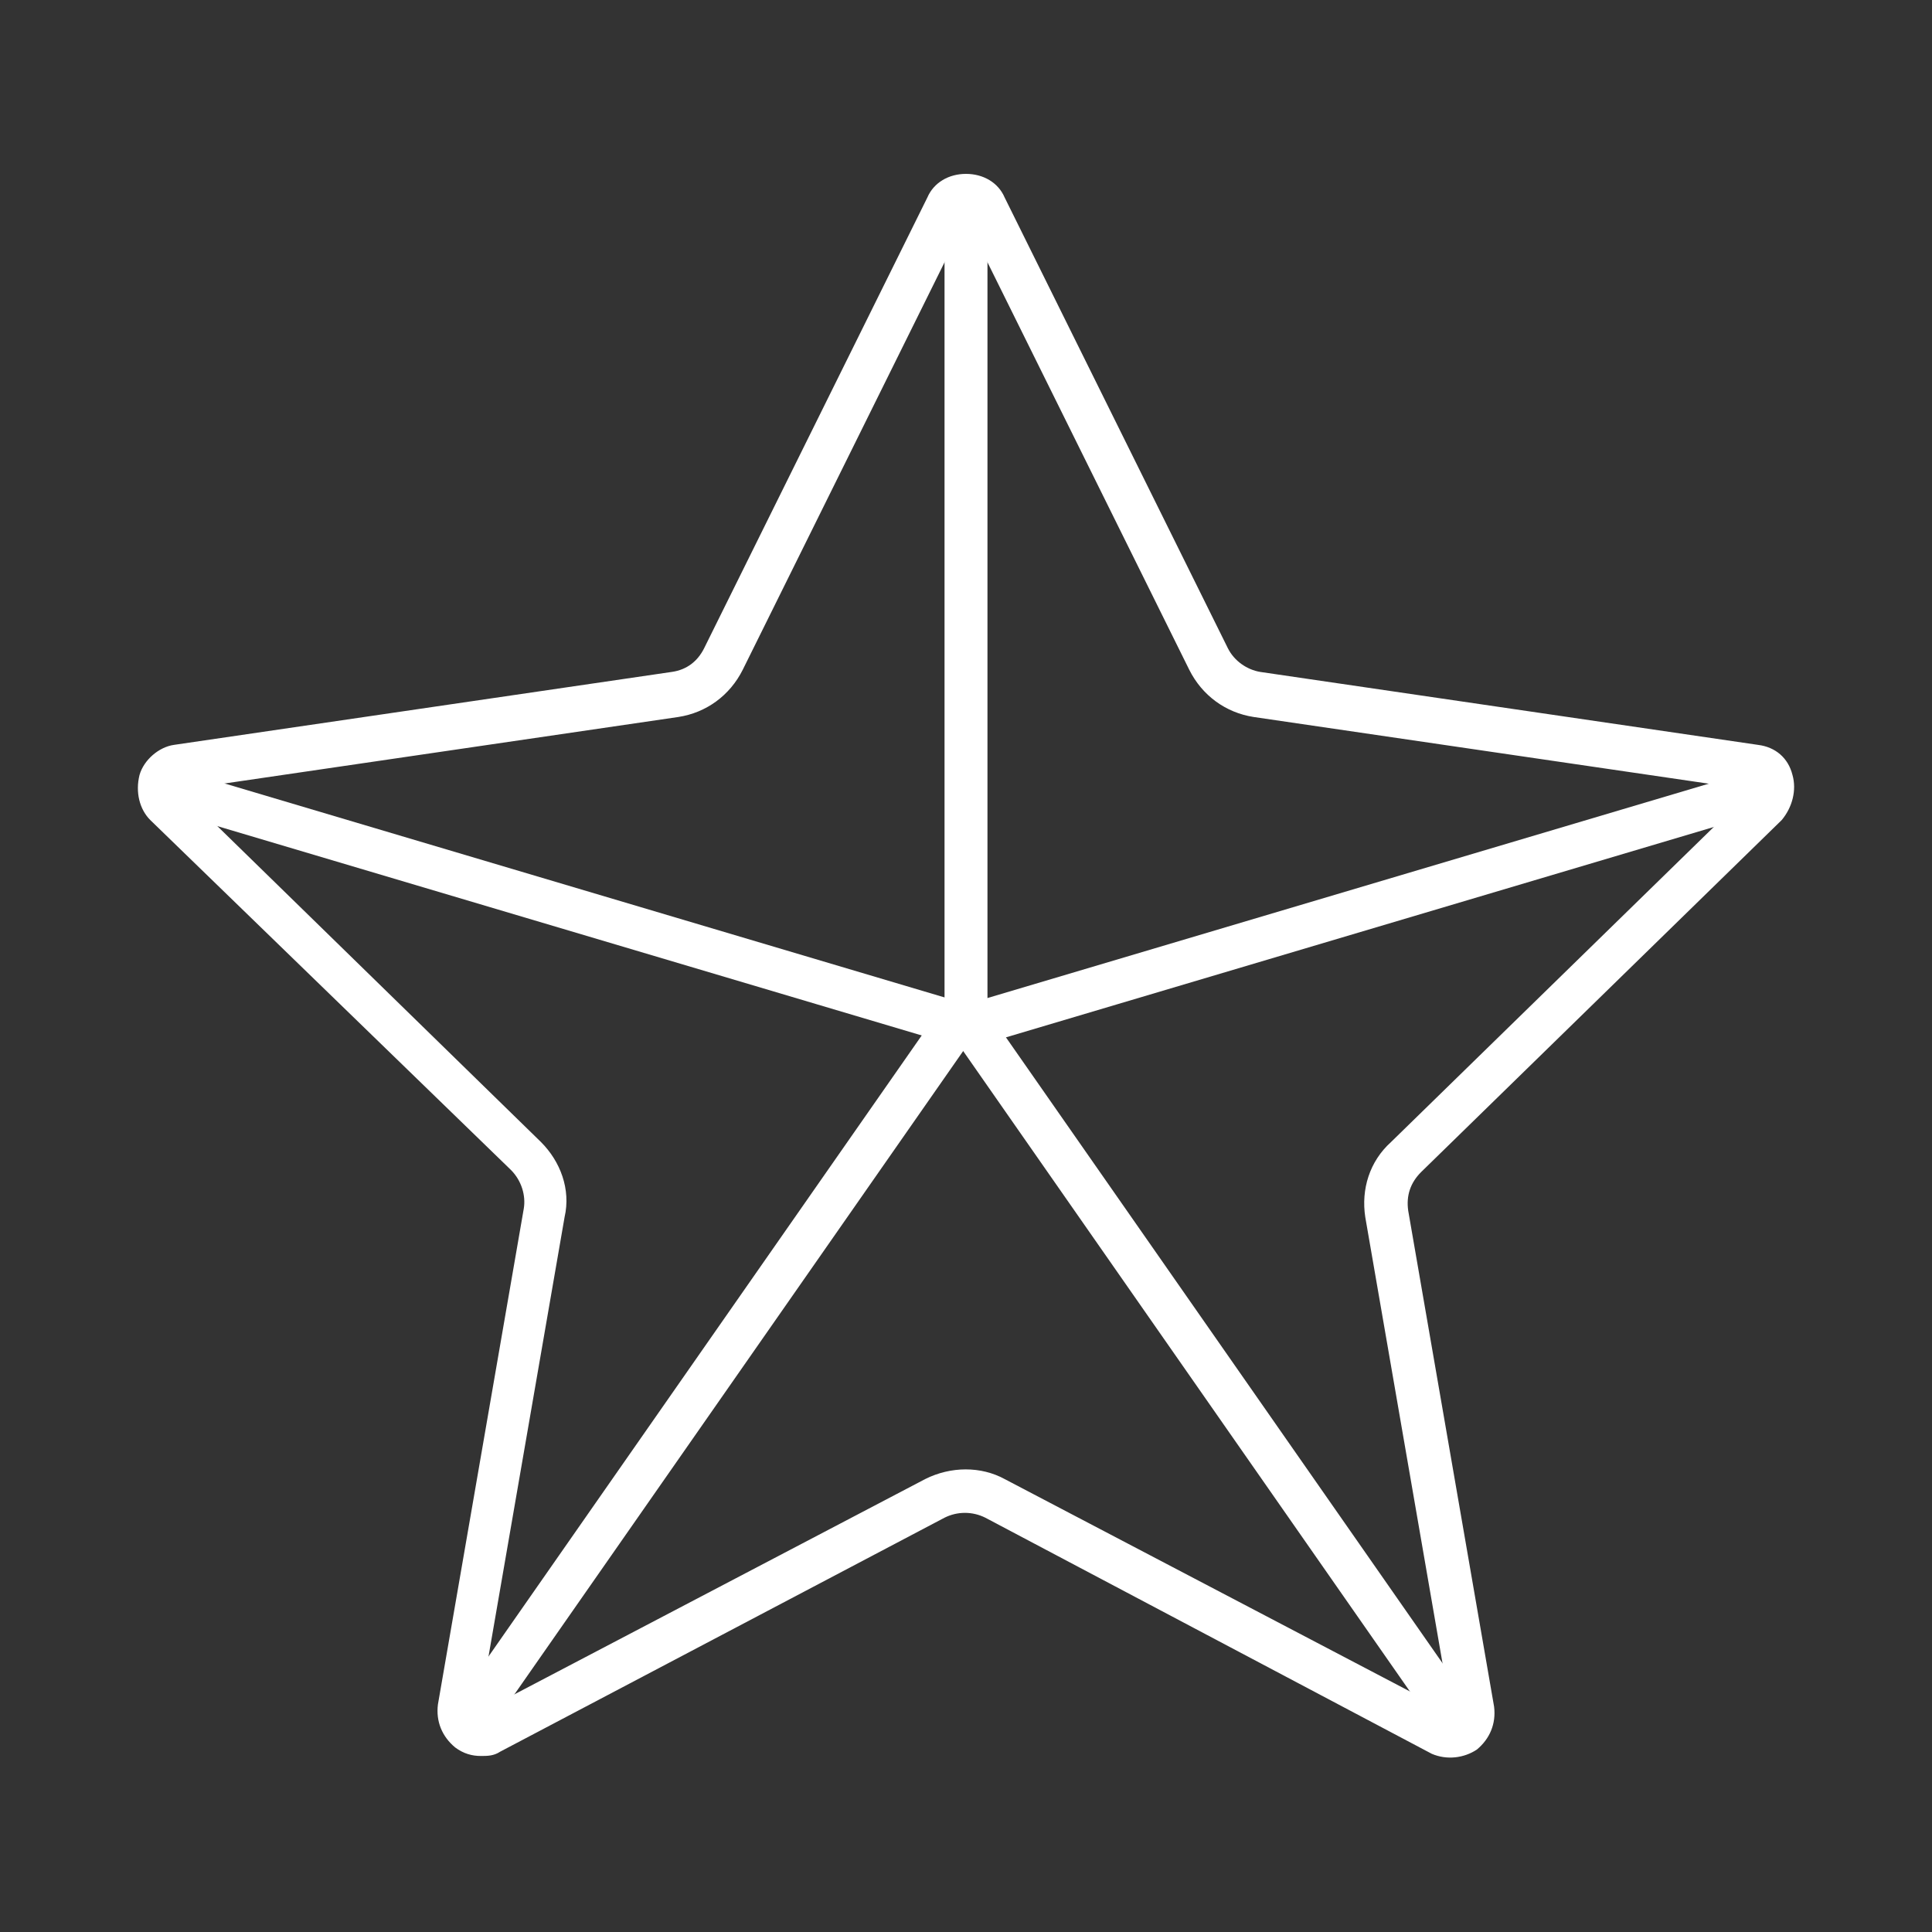
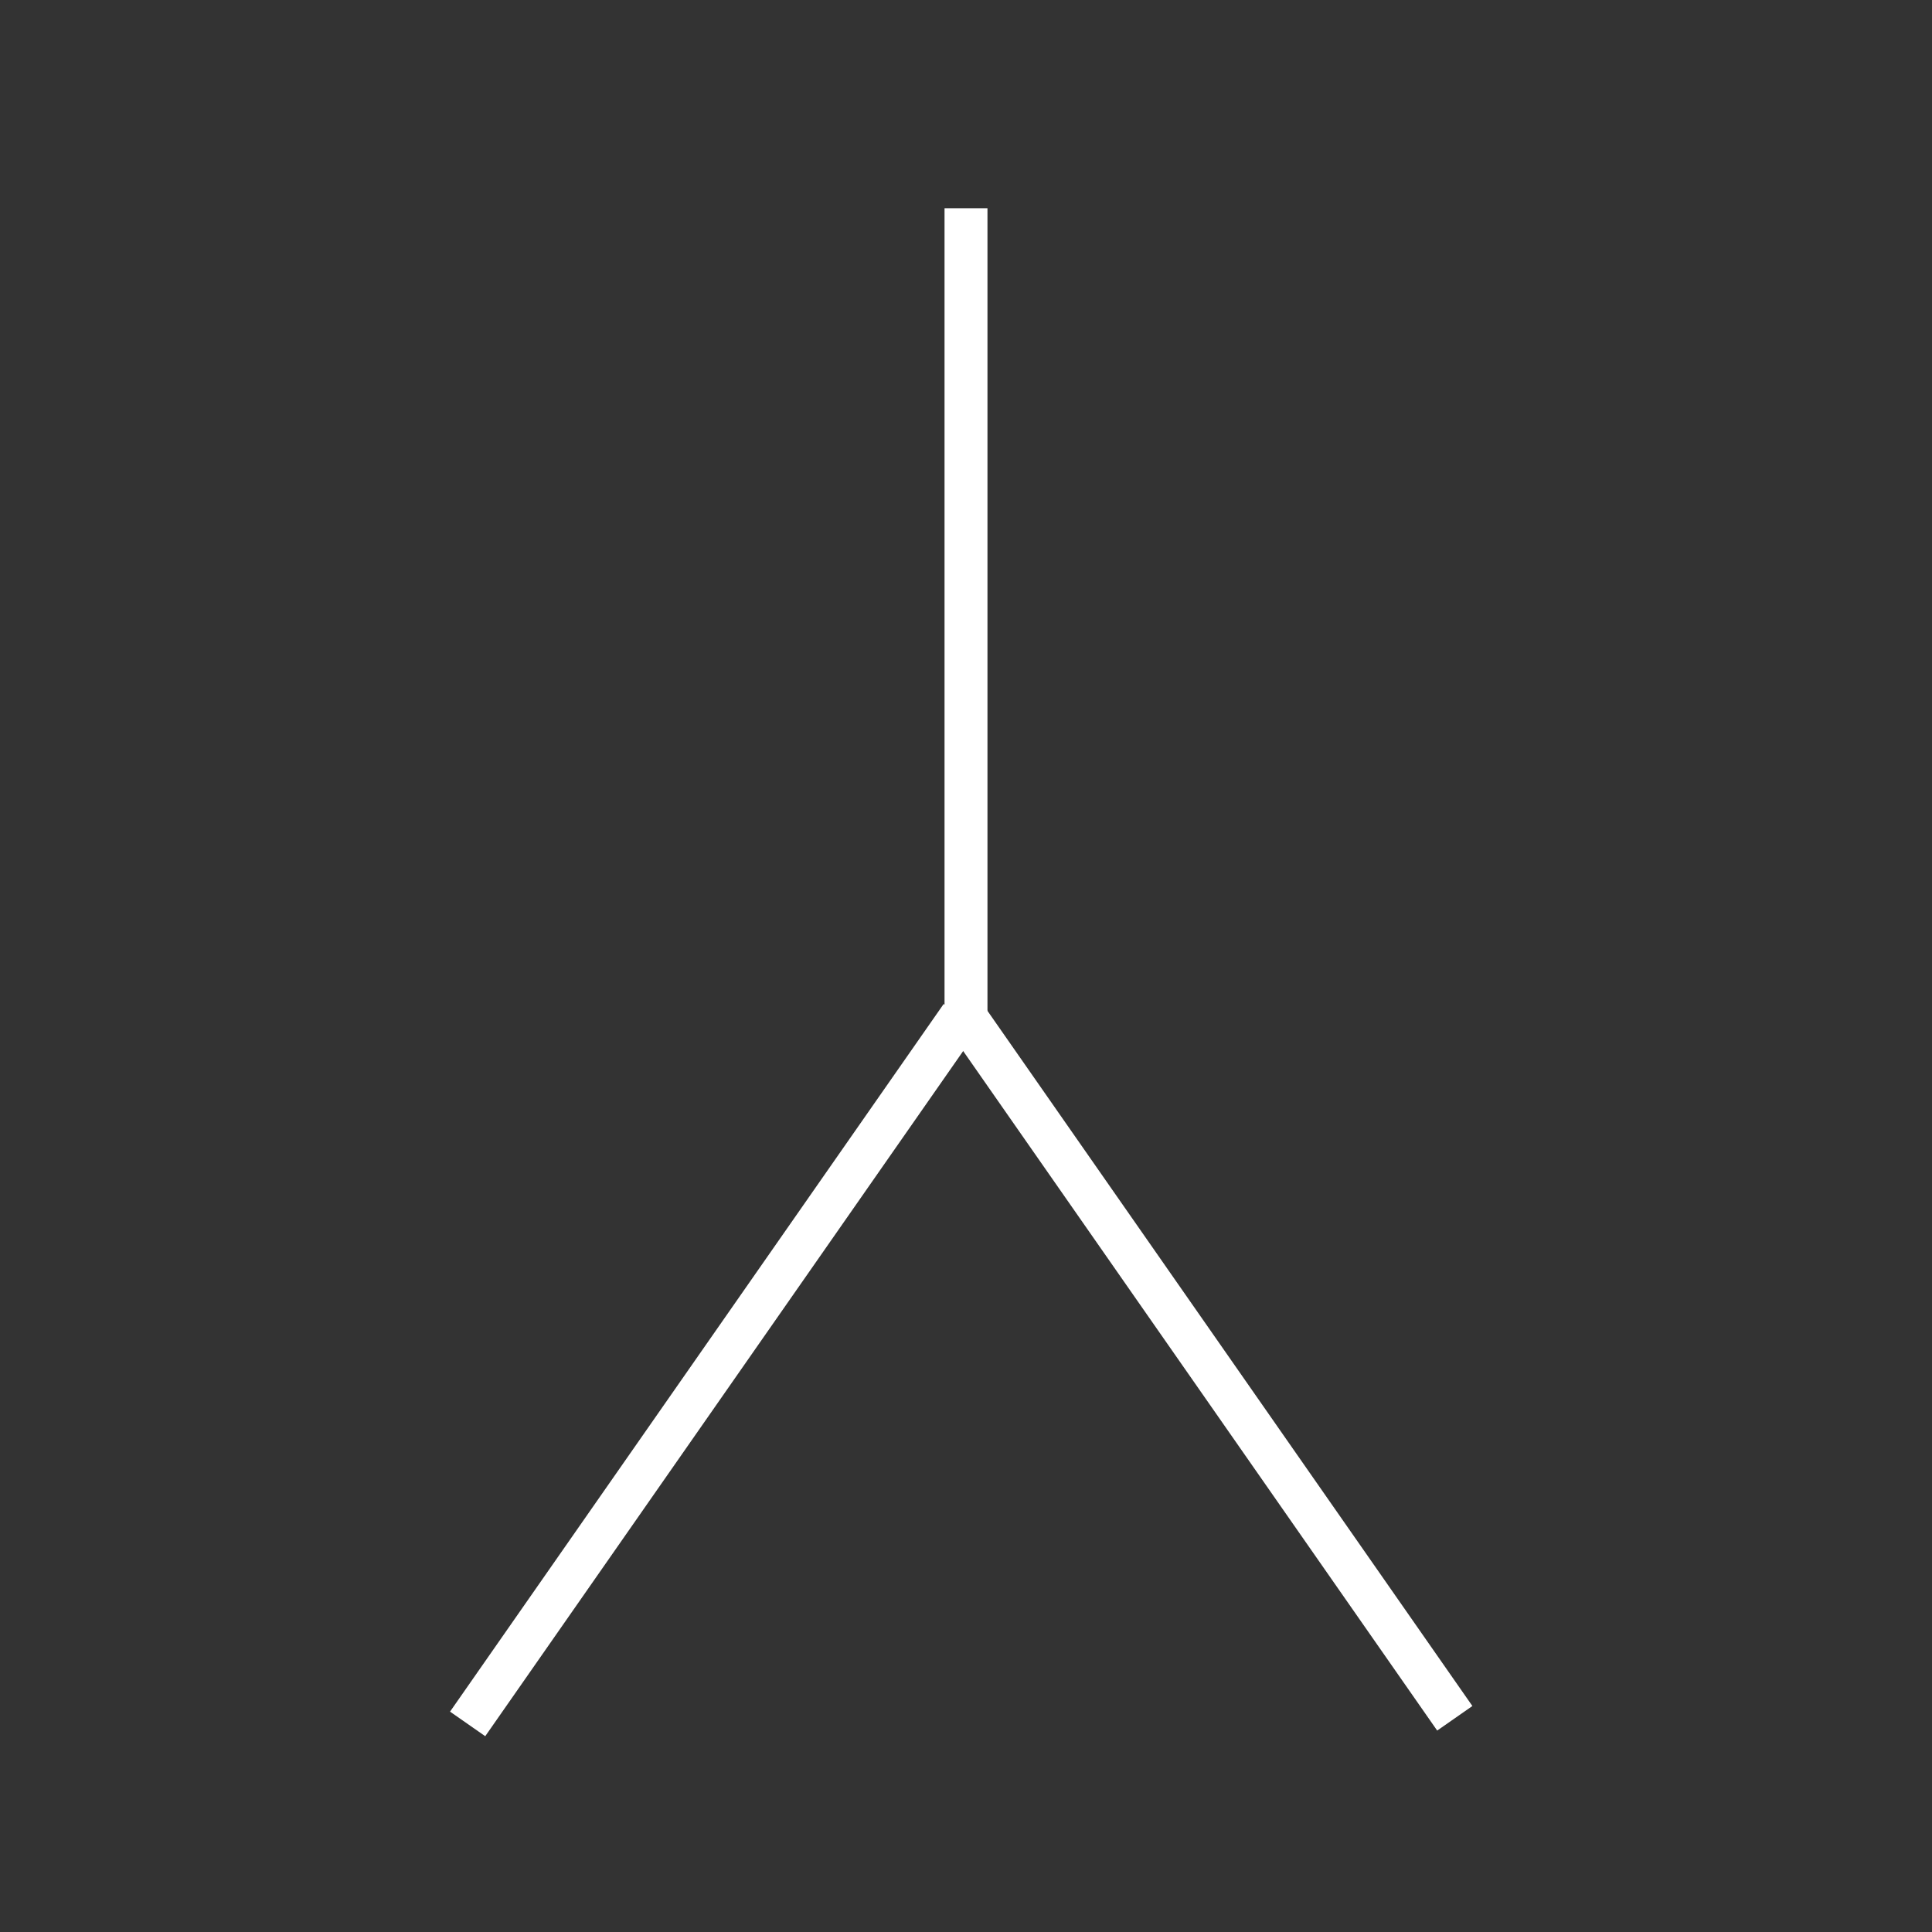
<svg xmlns="http://www.w3.org/2000/svg" version="1.1" id="Layer_1" x="0px" y="0px" viewBox="0 0 90 90" style="enable-background:new 0 0 90 90;" xml:space="preserve">
  <rect x="0" y="0" width="90" height="90" fill="#333333" stroke="none" />
  <style type="text/css">
	.st0{fill:#FFFFFF;}
</style>
  <g>
    <g>
-       <path class="st0" d="M22.4,81.8c-0.4,0-0.8-0.1-1.2-0.4c-0.6-0.5-0.9-1.2-0.8-2l4-23.1c0.1-0.6-0.1-1.3-0.6-1.8L7,38.2    c-0.5-0.5-0.7-1.3-0.5-2.1c0.2-0.7,0.9-1.3,1.6-1.4l23.2-3.4c0.7-0.1,1.2-0.5,1.5-1.1l10.4-21c0.3-0.7,1-1.1,1.8-1.1    s1.5,0.4,1.8,1.1l10.4,21c0.3,0.6,0.9,1,1.5,1.1l23.2,3.4c0.8,0.1,1.4,0.6,1.6,1.4c0.2,0.7,0,1.5-0.5,2.1L66.2,54.6    c-0.5,0.5-0.7,1.1-0.6,1.8l4,23.1c0.1,0.8-0.2,1.5-0.8,2c-0.6,0.4-1.4,0.5-2.1,0.2l-20.8-11c-0.6-0.3-1.3-0.3-1.9,0L23.3,81.6    C23,81.8,22.7,81.8,22.4,81.8z M45,10.2l-10.4,21c-0.6,1.2-1.7,2-3,2.2L8.4,36.8l16.8,16.4c0.9,0.9,1.4,2.2,1.1,3.5l-4,23.1    l20.8-10.9c1.2-0.6,2.6-0.6,3.7,0l20.8,10.9l-4-23.1c-0.2-1.3,0.2-2.6,1.2-3.5l16.8-16.4l-23.2-3.4c-1.3-0.2-2.4-1-3-2.2L45,10.2z    " />
-     </g>
+       </g>
    <g>
      <rect x="44" y="9.7" class="st0" width="2" height="38" />
    </g>
    <g>
      <rect x="55.3" y="43.5" transform="matrix(0.82 -0.572 0.572 0.82 -26.273 43.614)" class="st0" width="2" height="40.2" />
    </g>
    <g>
      <rect x="13.2" y="62.8" transform="matrix(0.572 -0.82 0.82 0.572 -38.082 54.637)" class="st0" width="40.2" height="2" />
    </g>
    <g>
-       <rect x="25.2" y="22.9" transform="matrix(0.285 -0.959 0.959 0.285 -21.681 55.333)" class="st0" width="2" height="38.6" />
-     </g>
+       </g>
    <g>
-       <rect x="44.5" y="41.2" transform="matrix(0.959 -0.285 0.285 0.959 -9.386 19.952)" class="st0" width="38.6" height="2" />
-     </g>
+       </g>
  </g>
</svg>